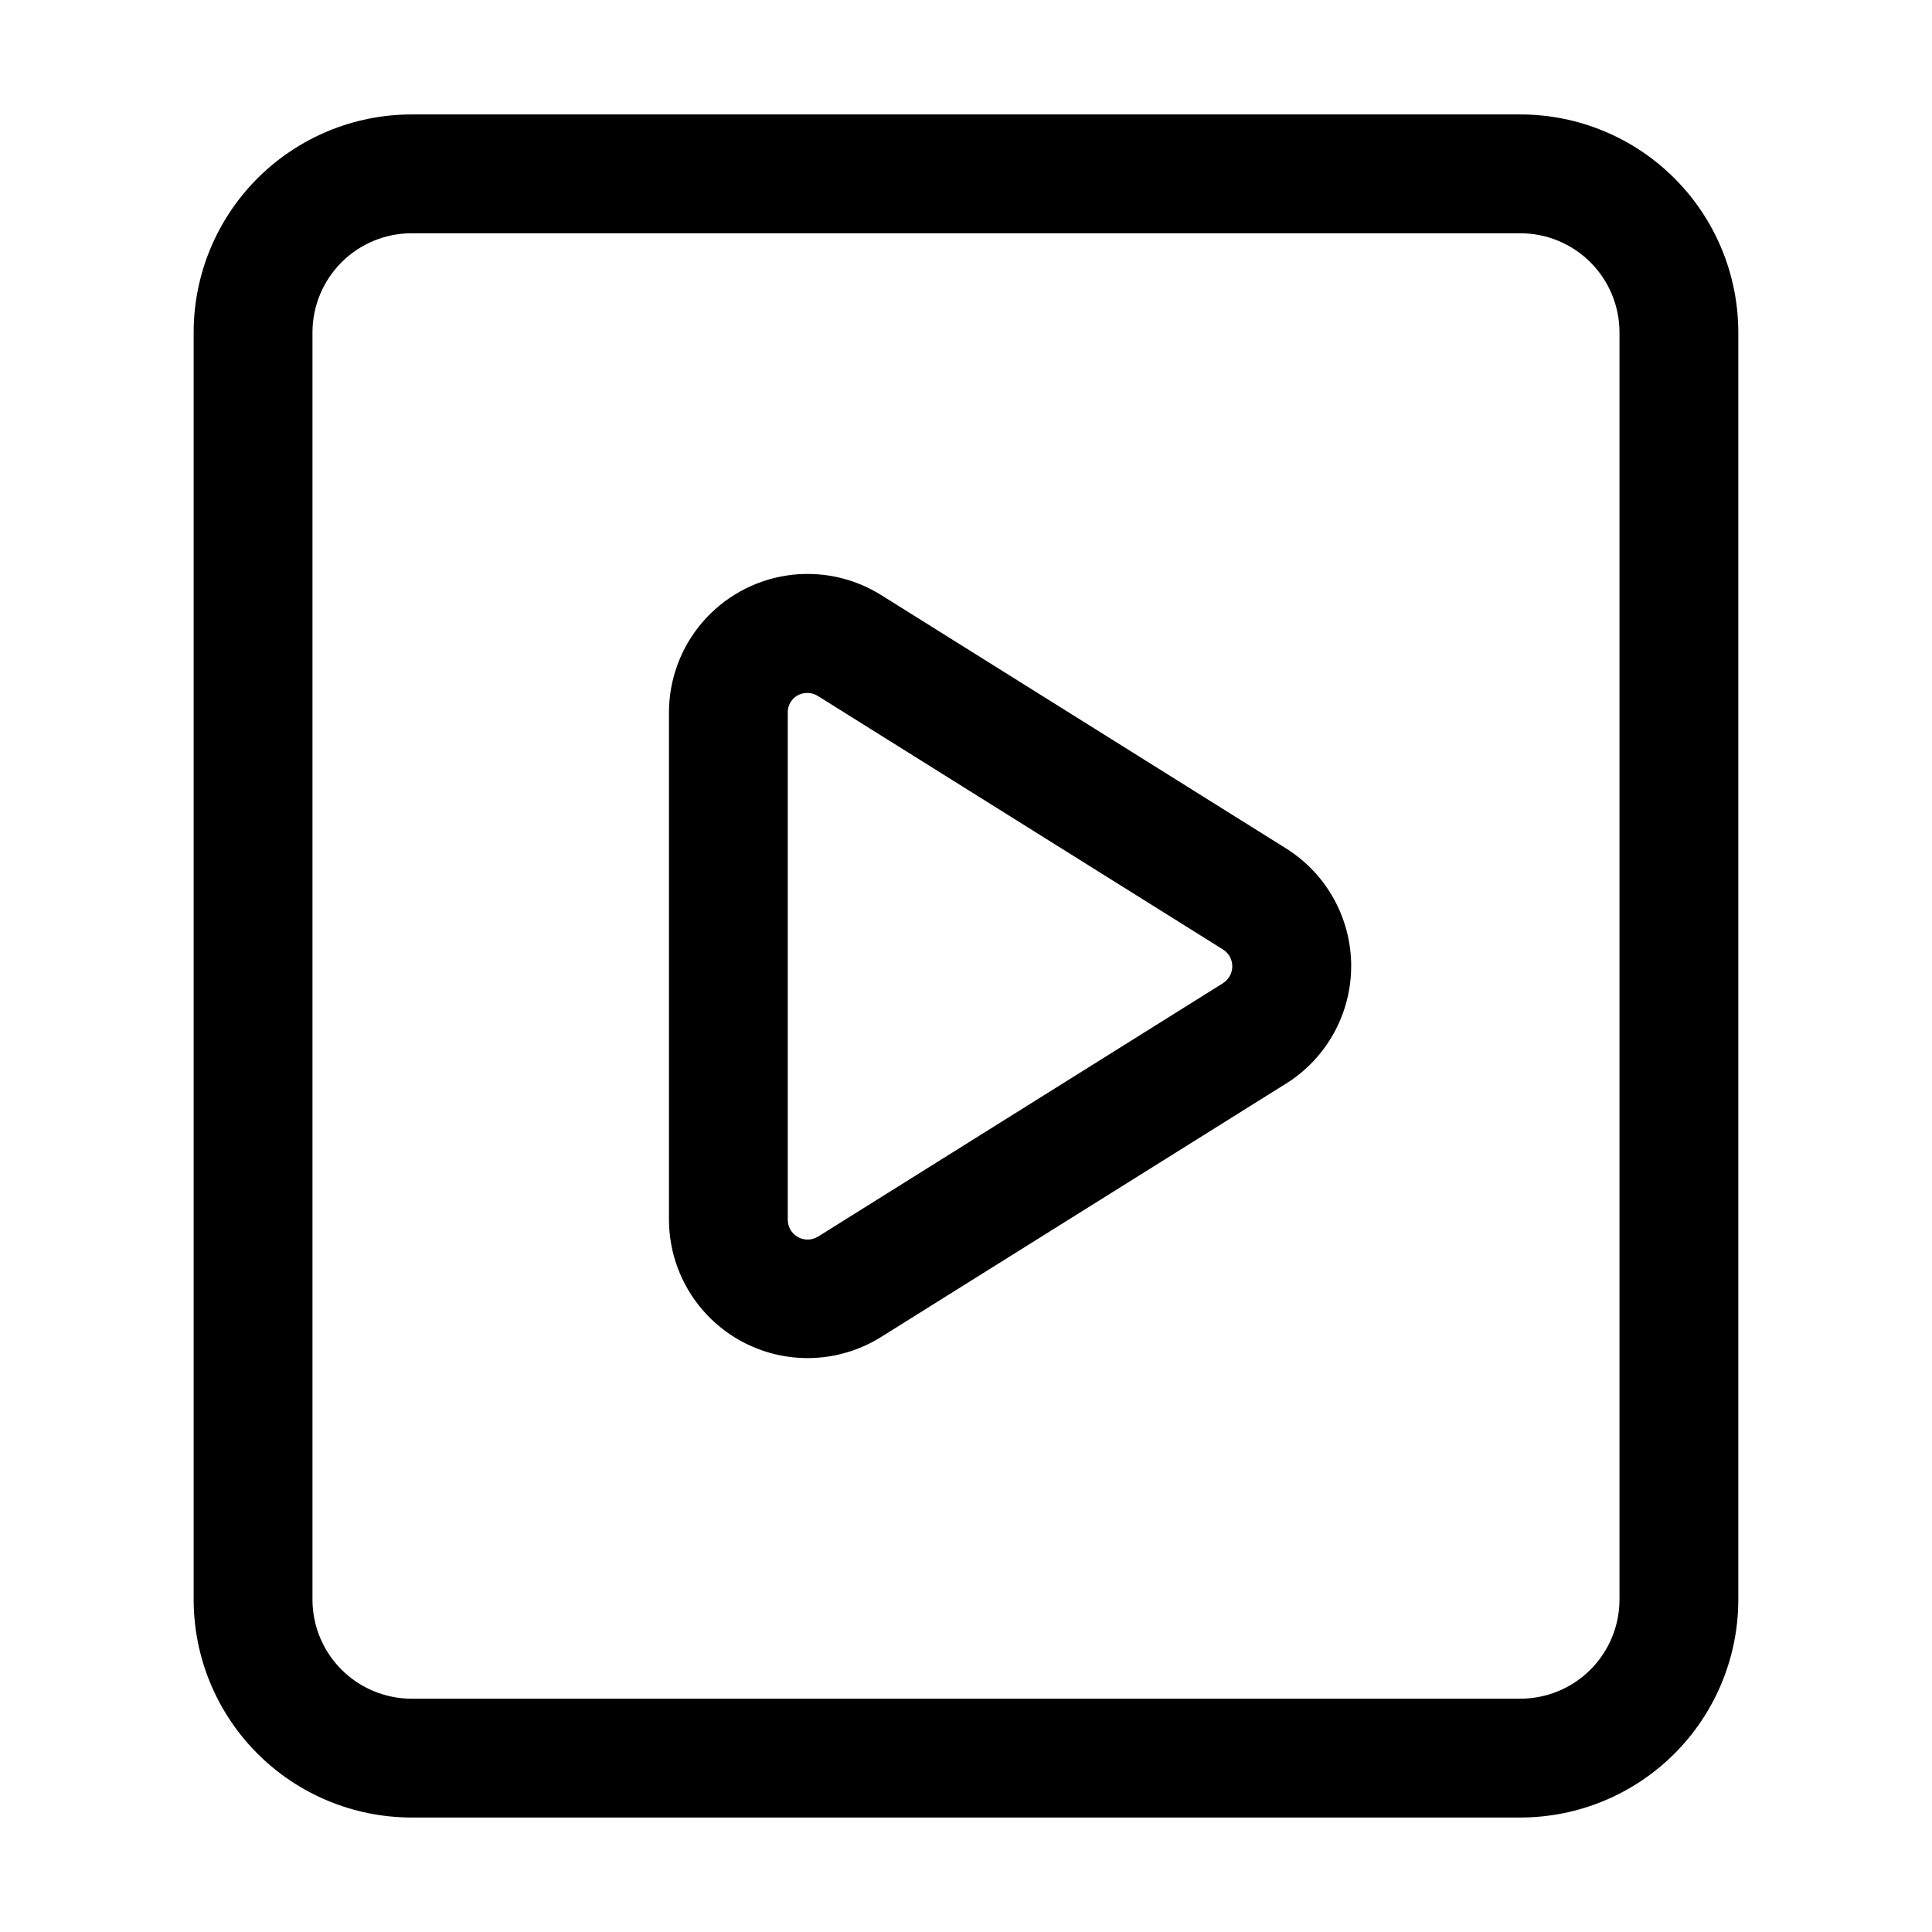
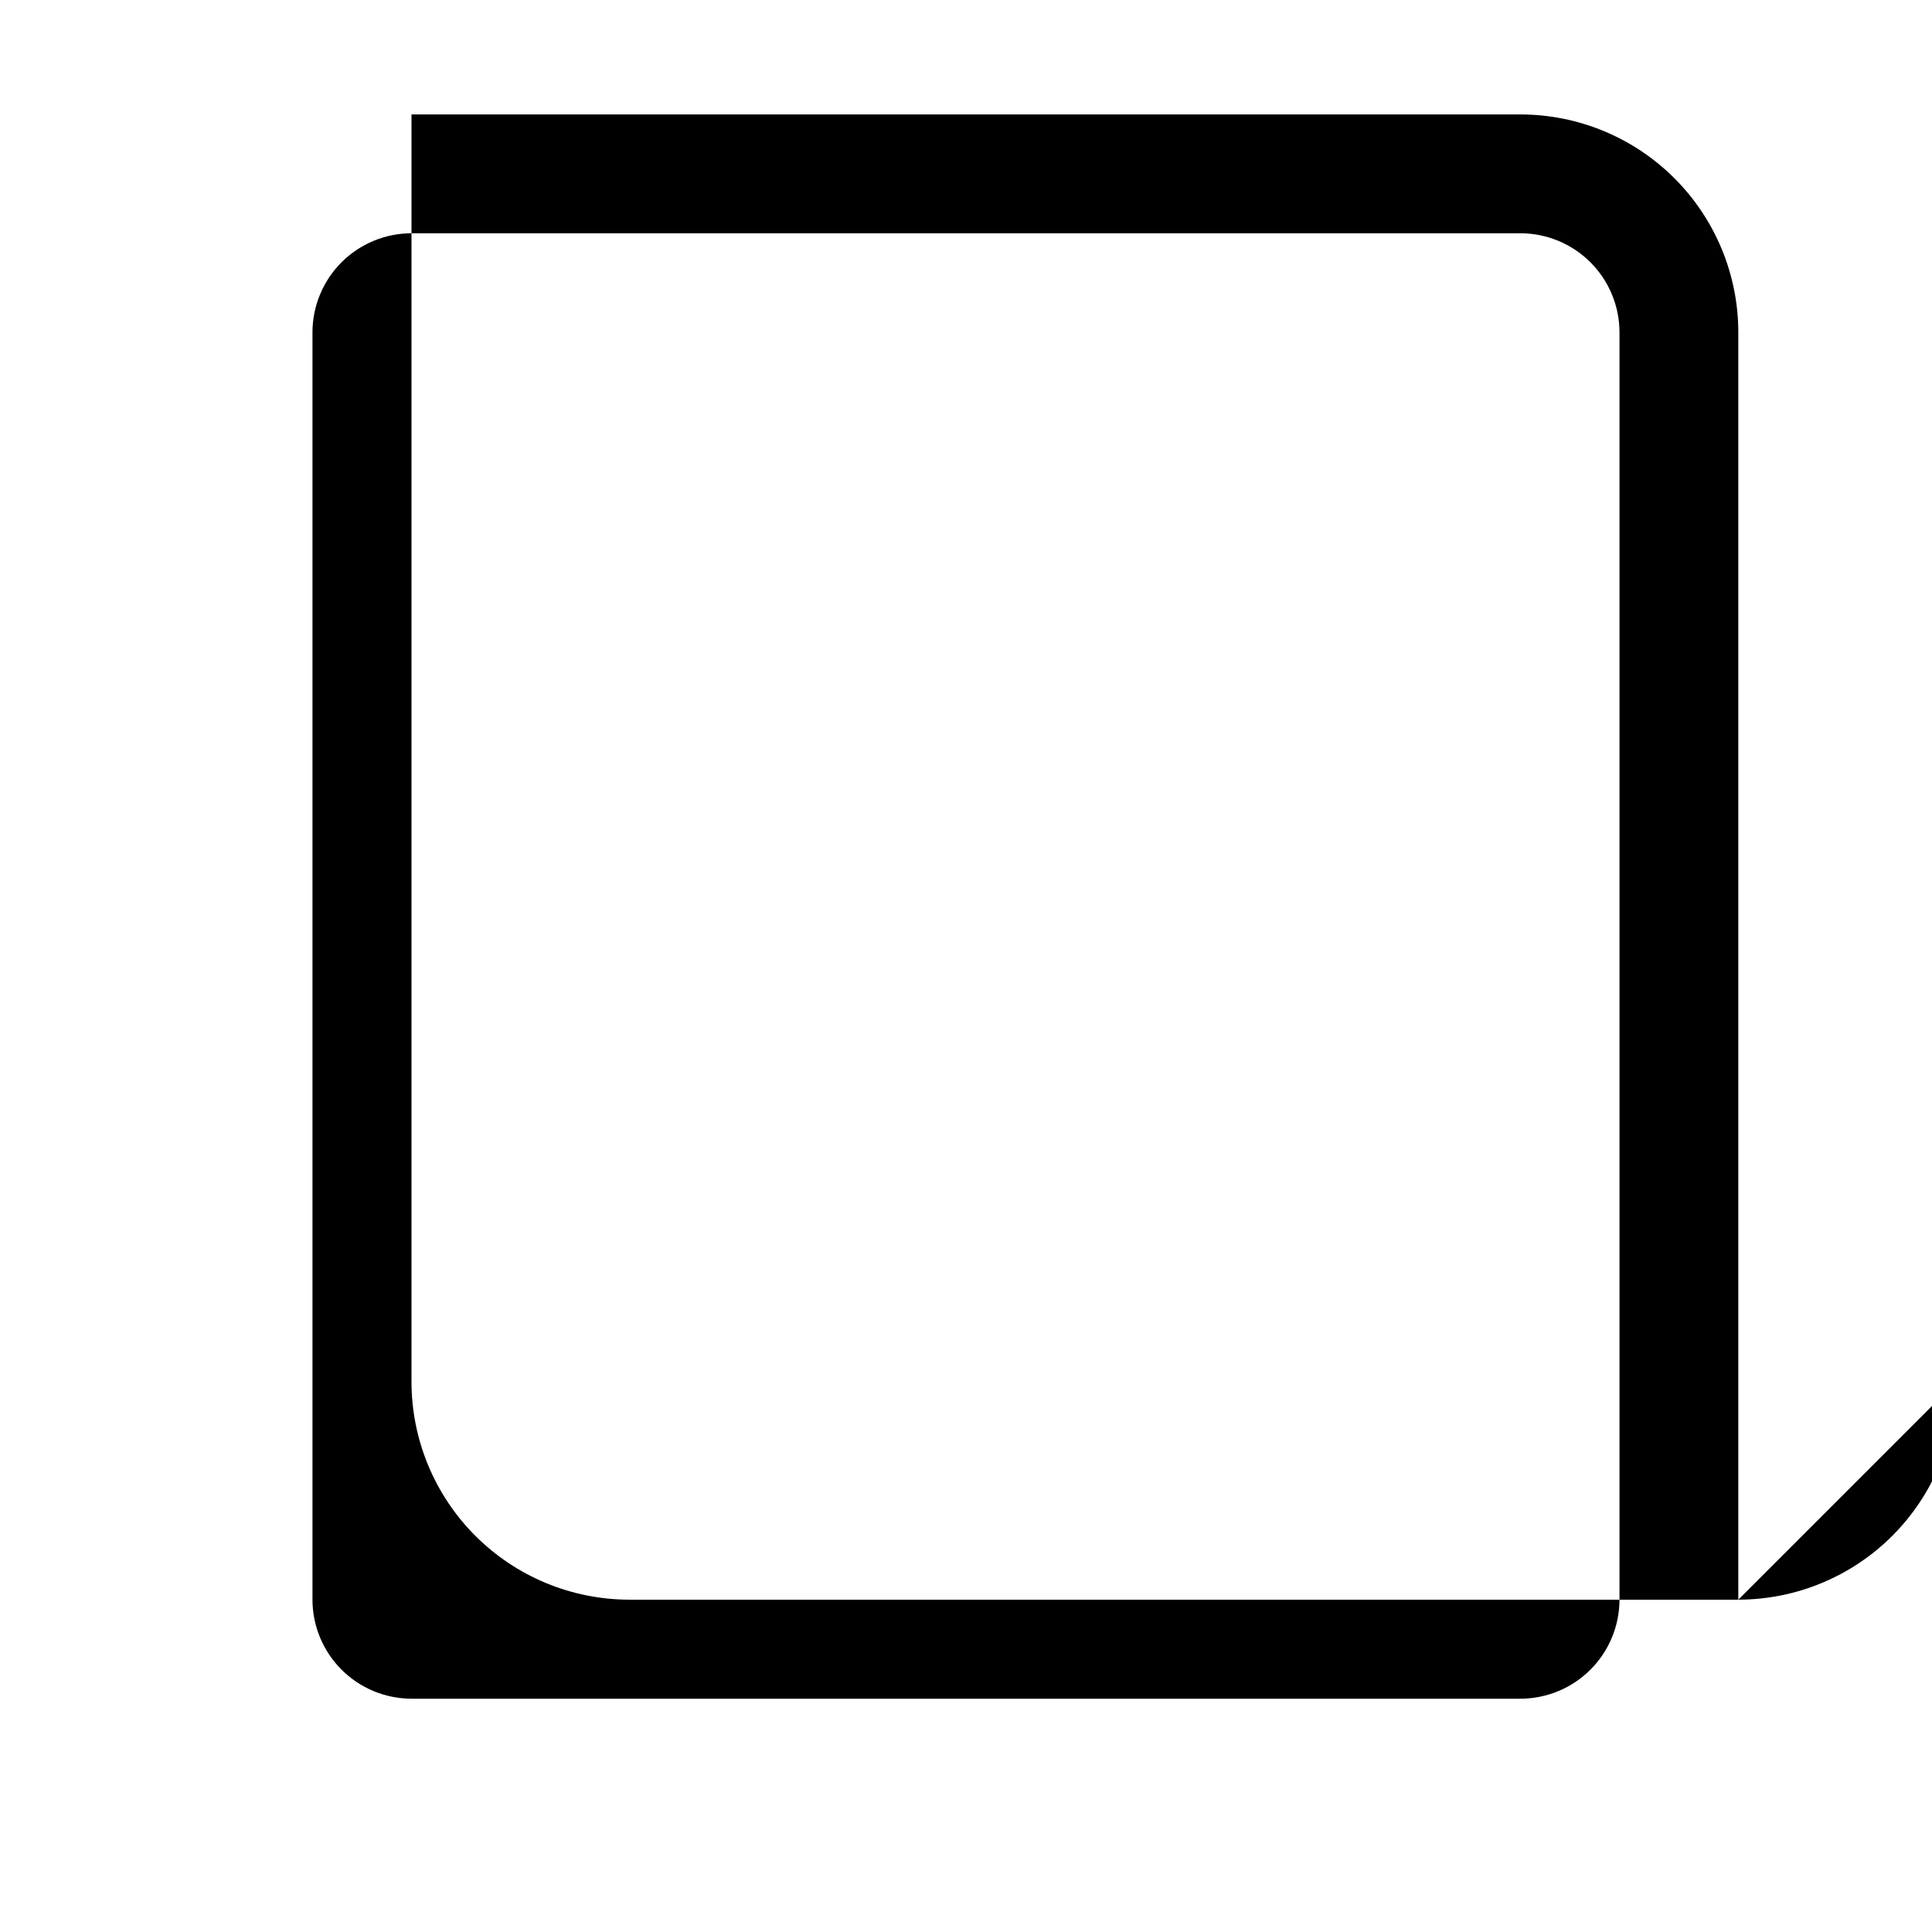
<svg xmlns="http://www.w3.org/2000/svg" fill="#000000" width="800px" height="800px" version="1.1" viewBox="144 144 512 512">
  <g>
-     <path d="m604.67 567.93v-335.87c-0.012-15.309-6.098-29.984-16.922-40.809-10.824-10.824-25.5-16.91-40.809-16.922h-293.89c-15.309 0.012-29.984 6.098-40.809 16.922-10.824 10.824-16.91 25.5-16.922 40.809v335.87c0.012 15.309 6.098 29.984 16.922 40.809 10.824 10.824 25.5 16.91 40.809 16.922h293.89c15.309-0.012 29.984-6.098 40.809-16.922 10.824-10.824 16.91-25.5 16.922-40.809zm-31.488 0c-0.012 6.957-2.781 13.625-7.699 18.543-4.918 4.918-11.586 7.688-18.543 7.699h-293.89c-6.957-0.012-13.625-2.781-18.543-7.699-4.918-4.918-7.688-11.586-7.699-18.543v-335.87c0.012-6.957 2.781-13.625 7.699-18.543s11.586-7.688 18.543-7.699h293.89c6.957 0.012 13.625 2.781 18.543 7.699s7.688 11.586 7.699 18.543z" />
-     <path d="m484.83 368.85-107.35-67.176h-0.004c-7.449-4.652-16.316-6.481-24.996-5.156-8.684 1.324-16.602 5.715-22.324 12.375-5.727 6.66-8.871 15.152-8.875 23.934v134.35c0.004 8.785 3.148 17.273 8.875 23.934 5.723 6.664 13.641 11.055 22.324 12.379 8.68 1.324 17.547-0.508 24.996-5.16l107.35-67.176 0.004 0.004c10.73-6.723 17.246-18.492 17.246-31.152 0-12.664-6.516-24.434-17.246-31.152zm-16.688 35.688-107.35 67.176-0.004-0.004c-1.629 1.016-3.684 1.059-5.356 0.113-1.672-0.945-2.691-2.727-2.664-4.648v-134.35c-0.035-1.922 1.012-3.695 2.707-4.598 0.785-0.402 1.66-0.605 2.543-0.586 0.973 0.004 1.93 0.289 2.75 0.816l107.35 67.176c1.523 0.965 2.449 2.644 2.449 4.449 0 1.805-0.926 3.484-2.449 4.449z" />
+     <path d="m604.67 567.93v-335.87c-0.012-15.309-6.098-29.984-16.922-40.809-10.824-10.824-25.5-16.91-40.809-16.922h-293.89v335.87c0.012 15.309 6.098 29.984 16.922 40.809 10.824 10.824 25.5 16.91 40.809 16.922h293.89c15.309-0.012 29.984-6.098 40.809-16.922 10.824-10.824 16.91-25.5 16.922-40.809zm-31.488 0c-0.012 6.957-2.781 13.625-7.699 18.543-4.918 4.918-11.586 7.688-18.543 7.699h-293.89c-6.957-0.012-13.625-2.781-18.543-7.699-4.918-4.918-7.688-11.586-7.699-18.543v-335.87c0.012-6.957 2.781-13.625 7.699-18.543s11.586-7.688 18.543-7.699h293.89c6.957 0.012 13.625 2.781 18.543 7.699s7.688 11.586 7.699 18.543z" />
  </g>
</svg>